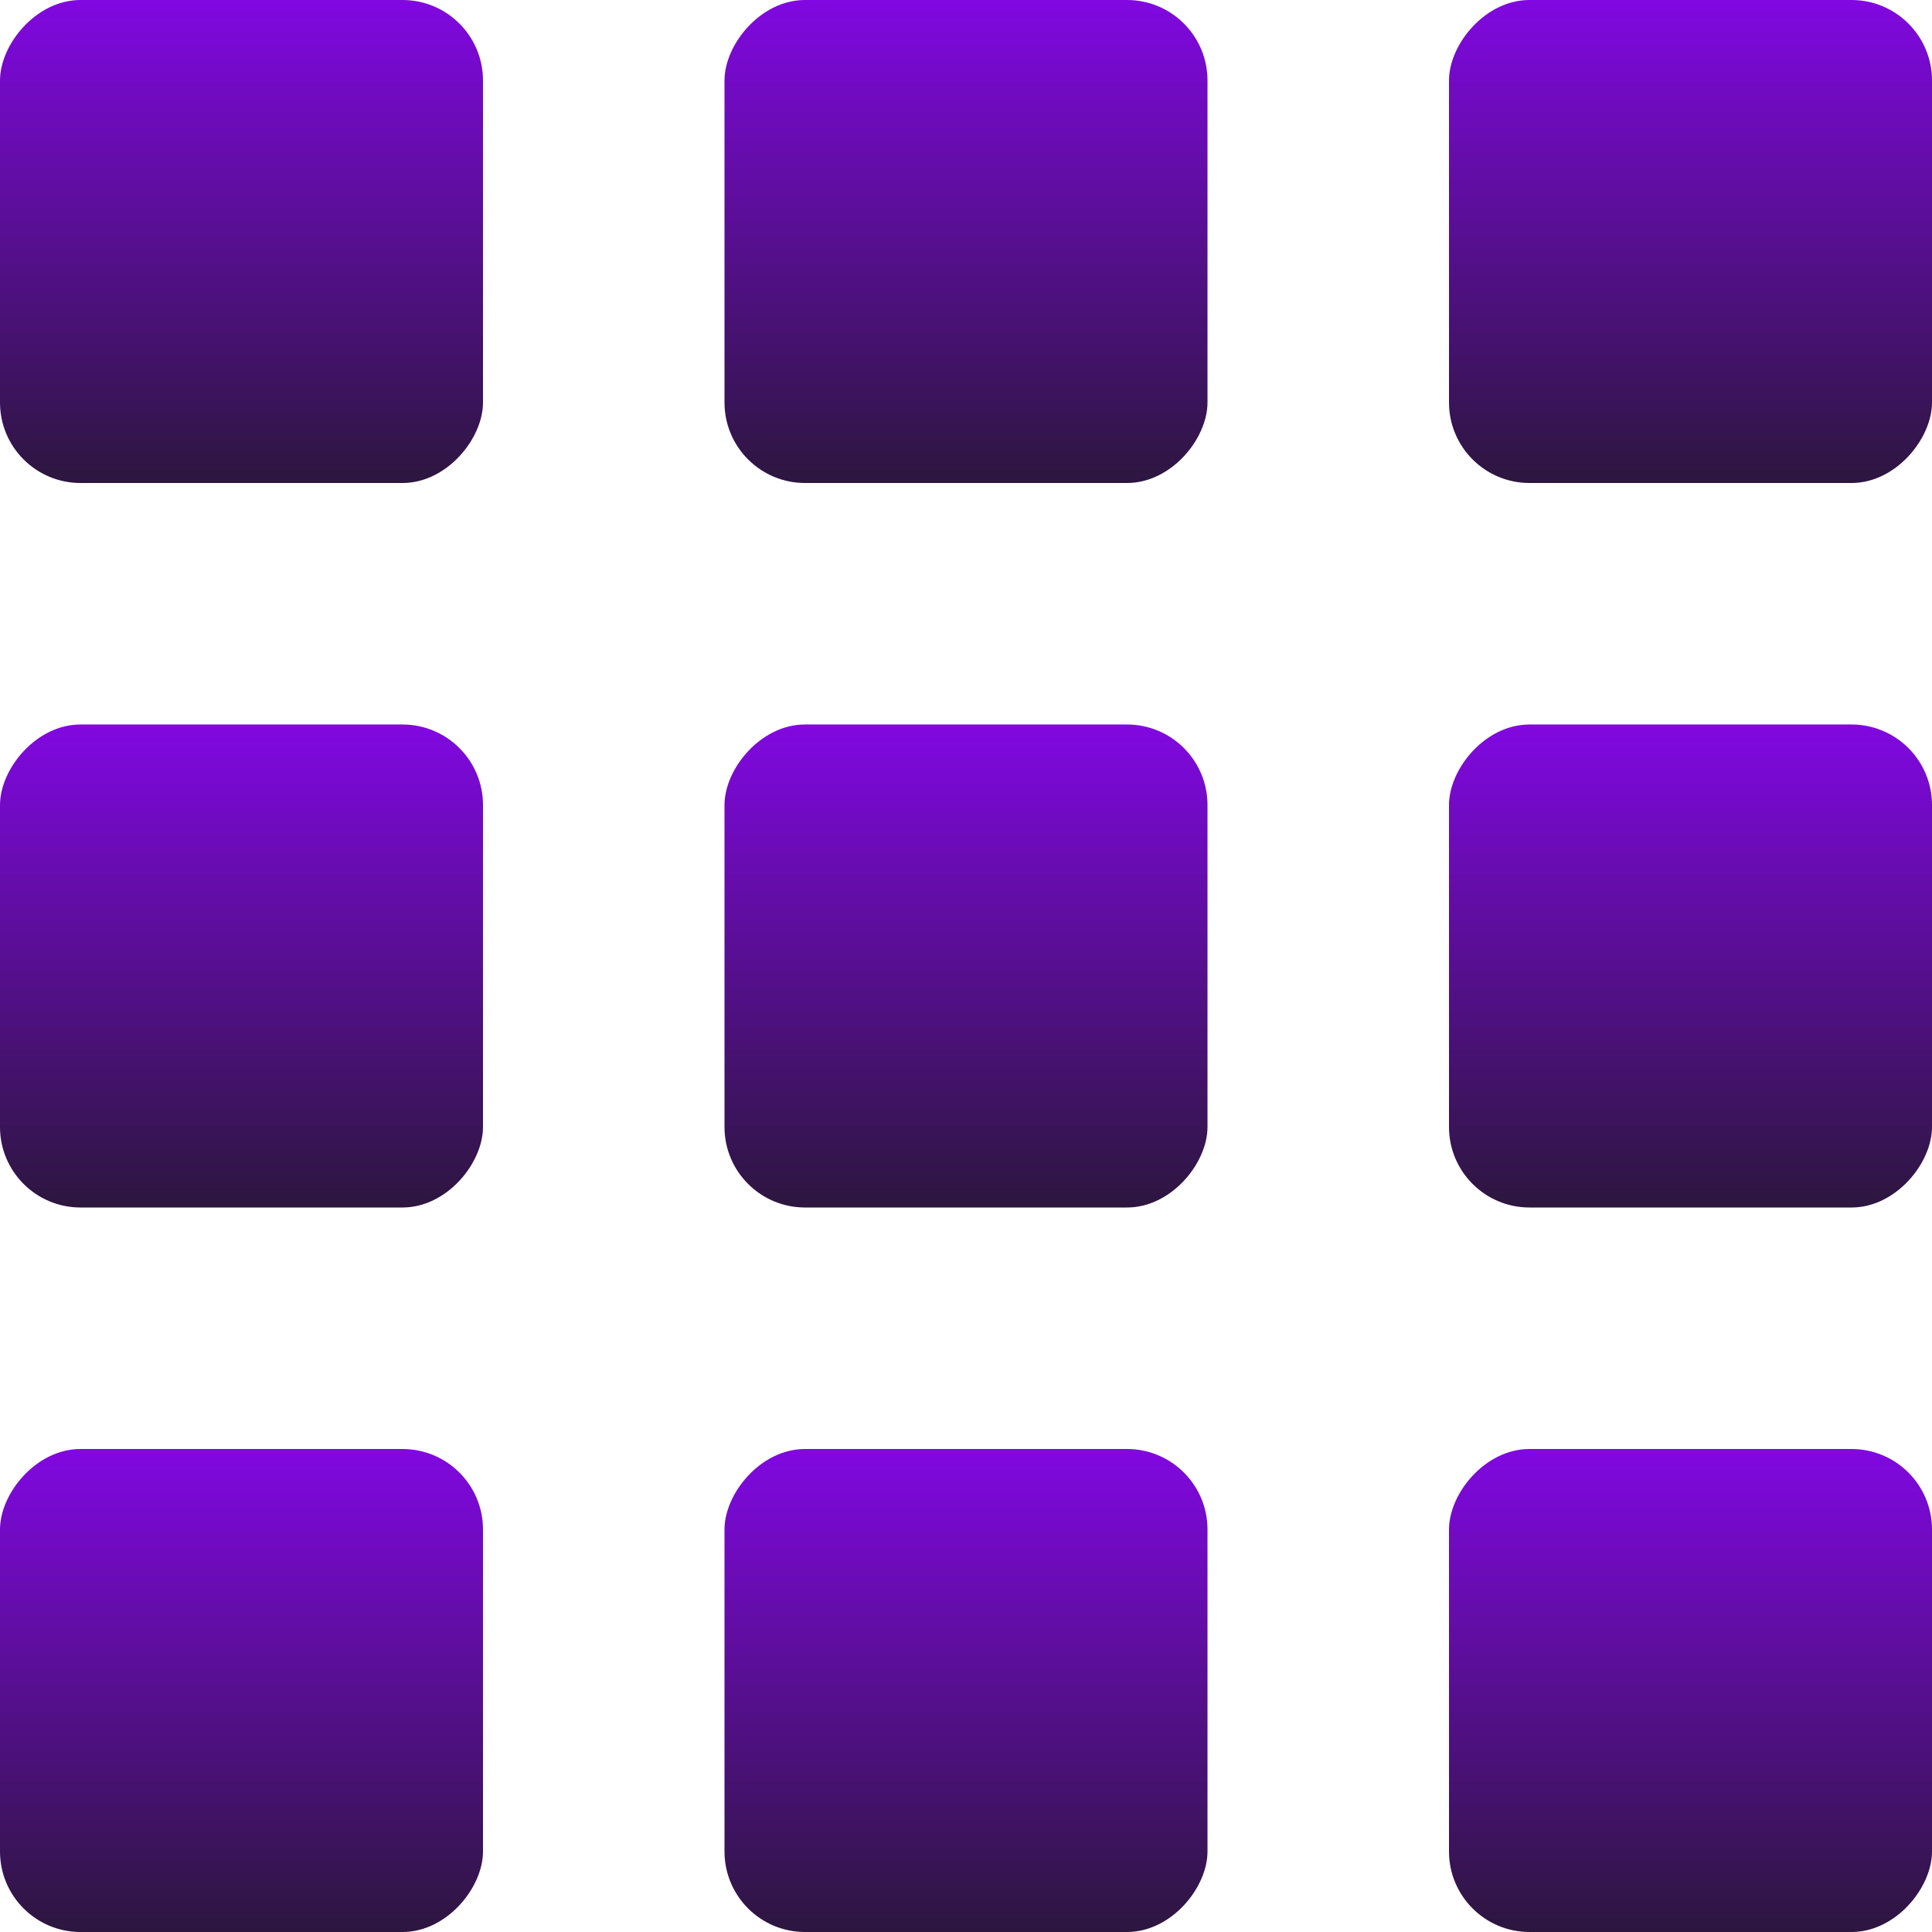
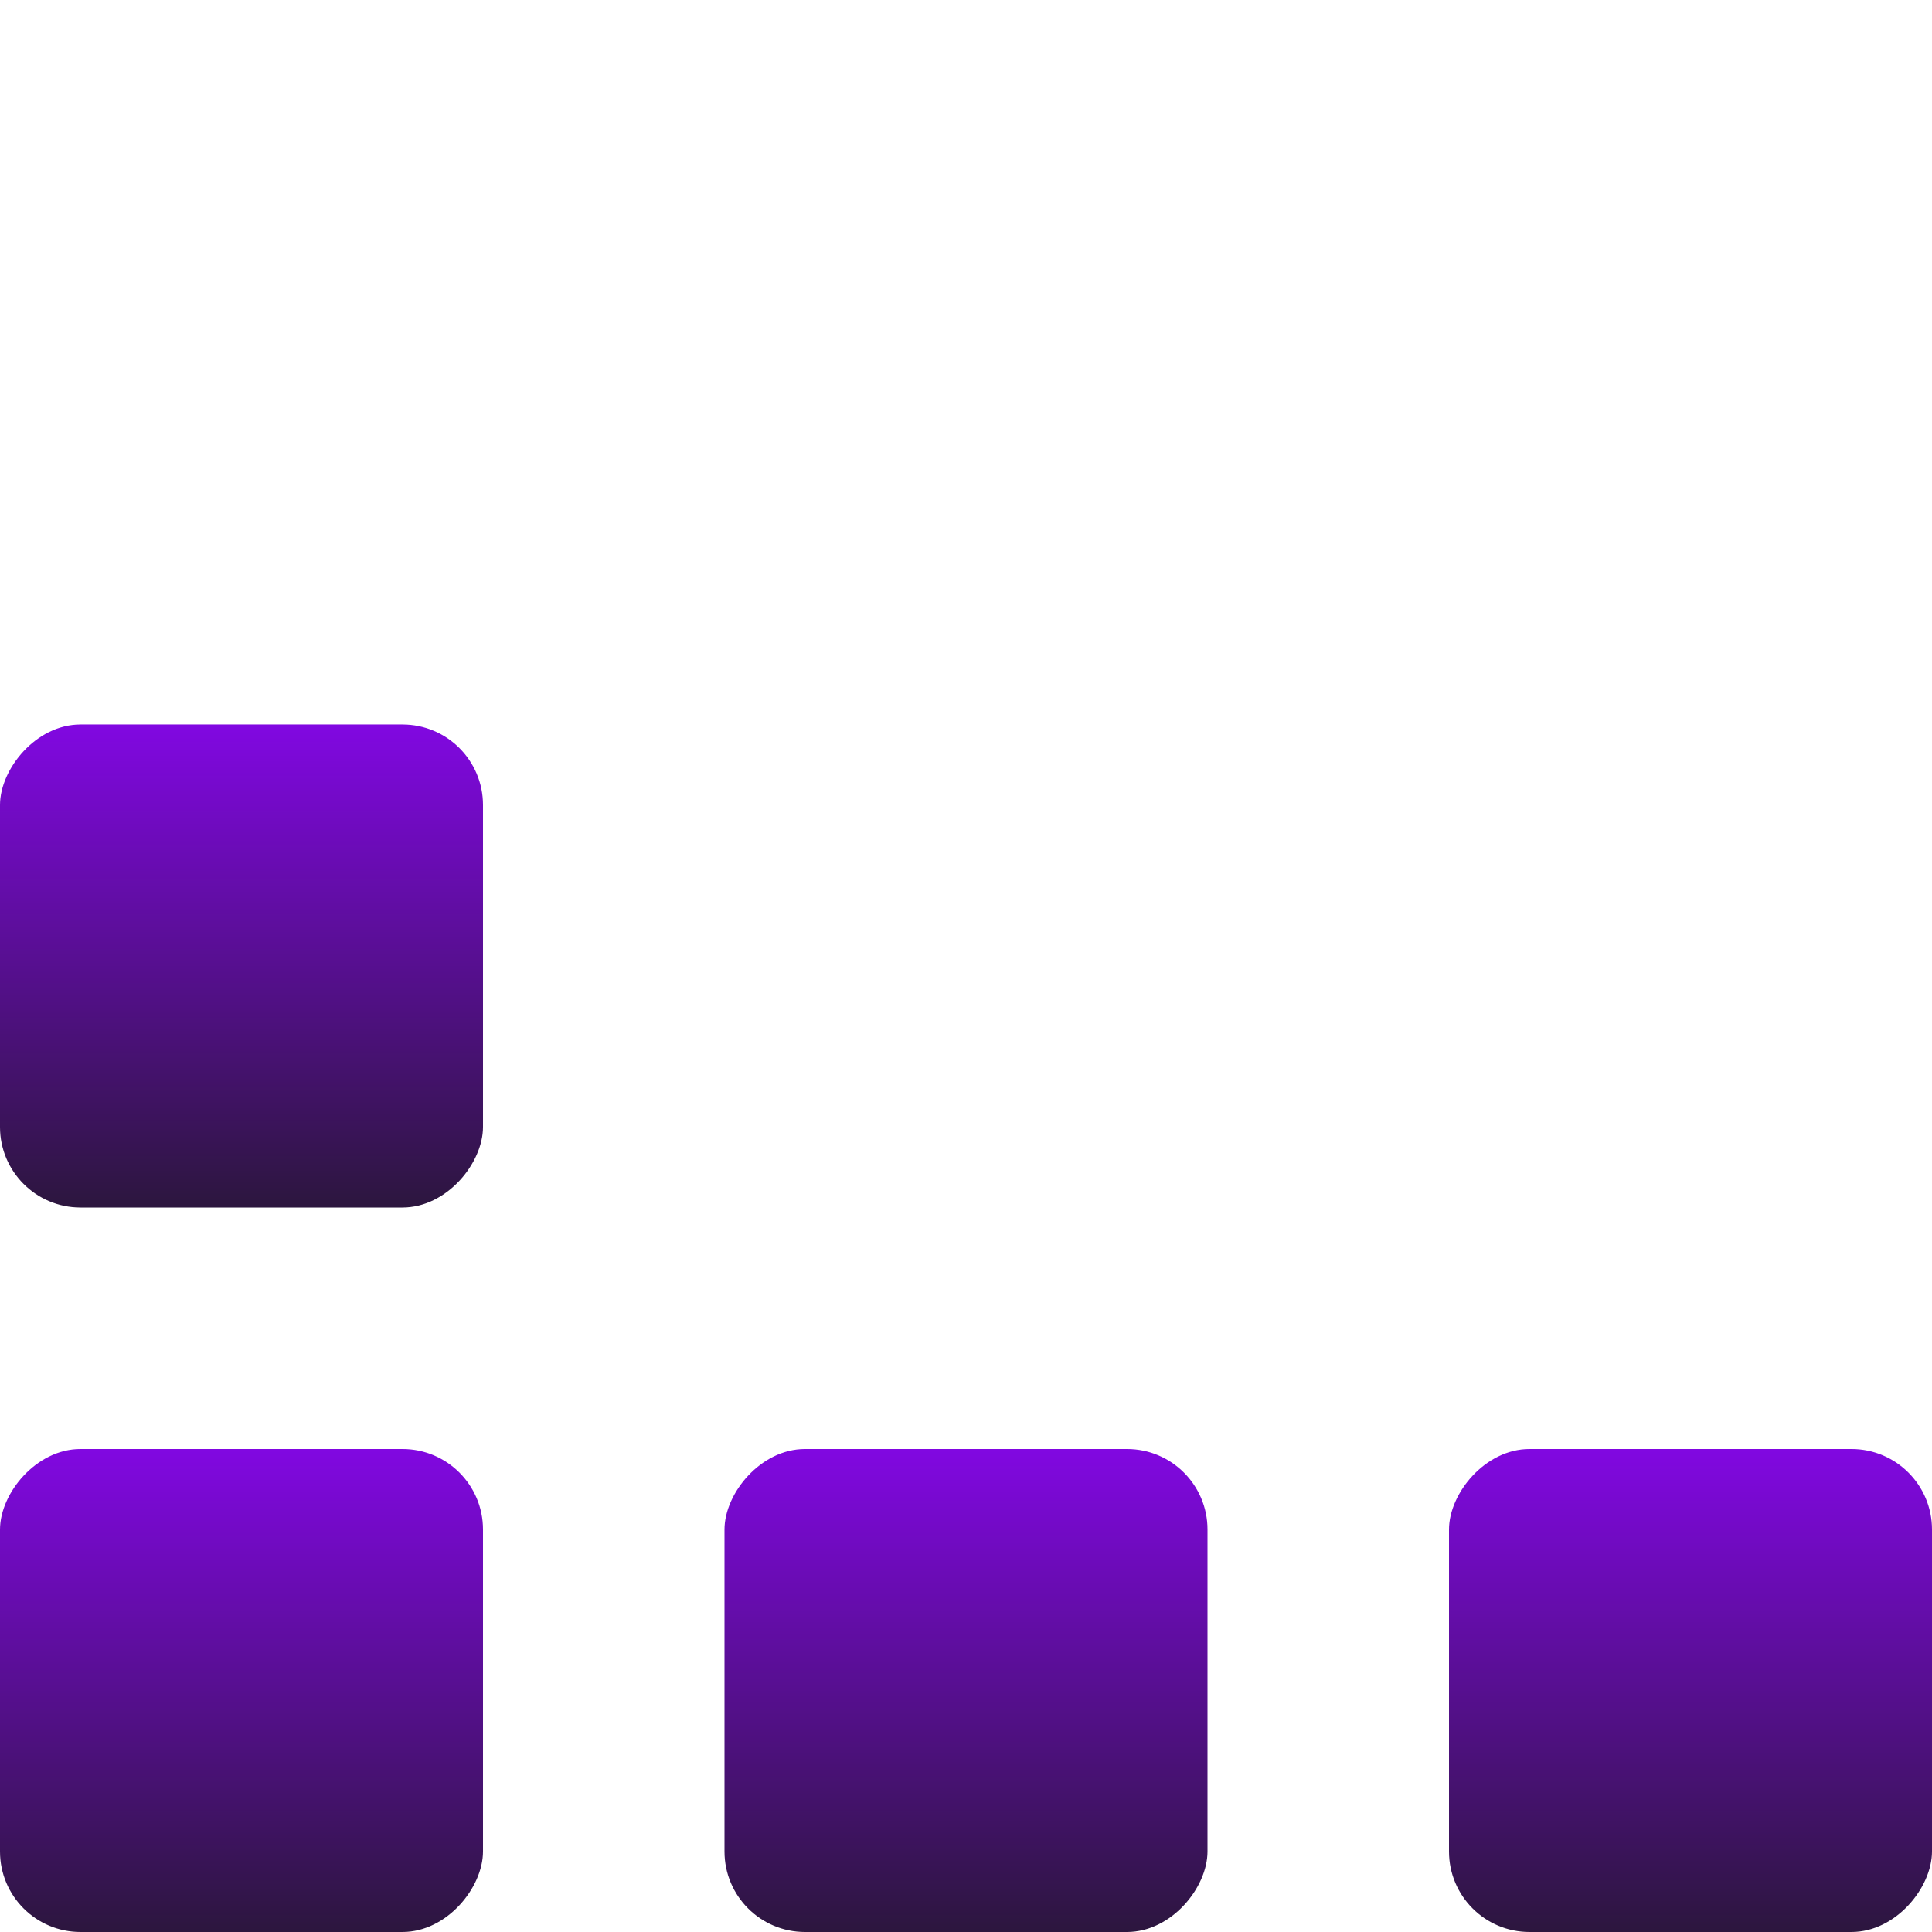
<svg xmlns="http://www.w3.org/2000/svg" width="24" height="24" viewBox="0 0 24 24" fill="none">
-   <rect width="6" height="6" rx="1" transform="matrix(1 0 0 -1 0 6)" fill="url(#paint0_linear_4578_126)" />
-   <rect width="6" height="6" rx="1" transform="matrix(1 0 0 -1 9 6)" fill="url(#paint1_linear_4578_126)" />
-   <rect width="6" height="6" rx="1" transform="matrix(1 0 0 -1 18 6)" fill="url(#paint2_linear_4578_126)" />
  <rect width="6" height="6" rx="1" transform="matrix(1 0 0 -1 0 15)" fill="url(#paint3_linear_4578_126)" />
-   <rect width="6" height="6" rx="1" transform="matrix(1 0 0 -1 9 15)" fill="url(#paint4_linear_4578_126)" />
-   <rect width="6" height="6" rx="1" transform="matrix(1 0 0 -1 18 15)" fill="url(#paint5_linear_4578_126)" />
  <rect width="6" height="6" rx="1" transform="matrix(1 0 0 -1 0 24)" fill="url(#paint6_linear_4578_126)" />
  <rect width="6" height="6" rx="1" transform="matrix(1 0 0 -1 9 24)" fill="url(#paint7_linear_4578_126)" />
  <rect width="6" height="6" rx="1" transform="matrix(1 0 0 -1 18 24)" fill="url(#paint8_linear_4578_126)" />
  <defs>
    <linearGradient id="paint0_linear_4578_126" x1="3" y1="6" x2="3" y2="0" gradientUnits="userSpaceOnUse">
      <stop stop-color="#8108E1" />
      <stop offset="1" stop-color="#2C163E" />
    </linearGradient>
    <linearGradient id="paint1_linear_4578_126" x1="3" y1="6" x2="3" y2="0" gradientUnits="userSpaceOnUse">
      <stop stop-color="#8108E1" />
      <stop offset="1" stop-color="#2C163E" />
    </linearGradient>
    <linearGradient id="paint2_linear_4578_126" x1="3" y1="6" x2="3" y2="0" gradientUnits="userSpaceOnUse">
      <stop stop-color="#8108E1" />
      <stop offset="1" stop-color="#2C163E" />
    </linearGradient>
    <linearGradient id="paint3_linear_4578_126" x1="3" y1="6" x2="3" y2="0" gradientUnits="userSpaceOnUse">
      <stop stop-color="#8108E1" />
      <stop offset="1" stop-color="#2C163E" />
    </linearGradient>
    <linearGradient id="paint4_linear_4578_126" x1="3" y1="6" x2="3" y2="0" gradientUnits="userSpaceOnUse">
      <stop stop-color="#8108E1" />
      <stop offset="1" stop-color="#2C163E" />
    </linearGradient>
    <linearGradient id="paint5_linear_4578_126" x1="3" y1="6" x2="3" y2="0" gradientUnits="userSpaceOnUse">
      <stop stop-color="#8108E1" />
      <stop offset="1" stop-color="#2C163E" />
    </linearGradient>
    <linearGradient id="paint6_linear_4578_126" x1="3" y1="6" x2="3" y2="0" gradientUnits="userSpaceOnUse">
      <stop stop-color="#8108E1" />
      <stop offset="1" stop-color="#2C163E" />
    </linearGradient>
    <linearGradient id="paint7_linear_4578_126" x1="3" y1="6" x2="3" y2="0" gradientUnits="userSpaceOnUse">
      <stop stop-color="#8108E1" />
      <stop offset="1" stop-color="#2C163E" />
    </linearGradient>
    <linearGradient id="paint8_linear_4578_126" x1="3" y1="6" x2="3" y2="0" gradientUnits="userSpaceOnUse">
      <stop stop-color="#8108E1" />
      <stop offset="1" stop-color="#2C163E" />
    </linearGradient>
  </defs>
</svg>